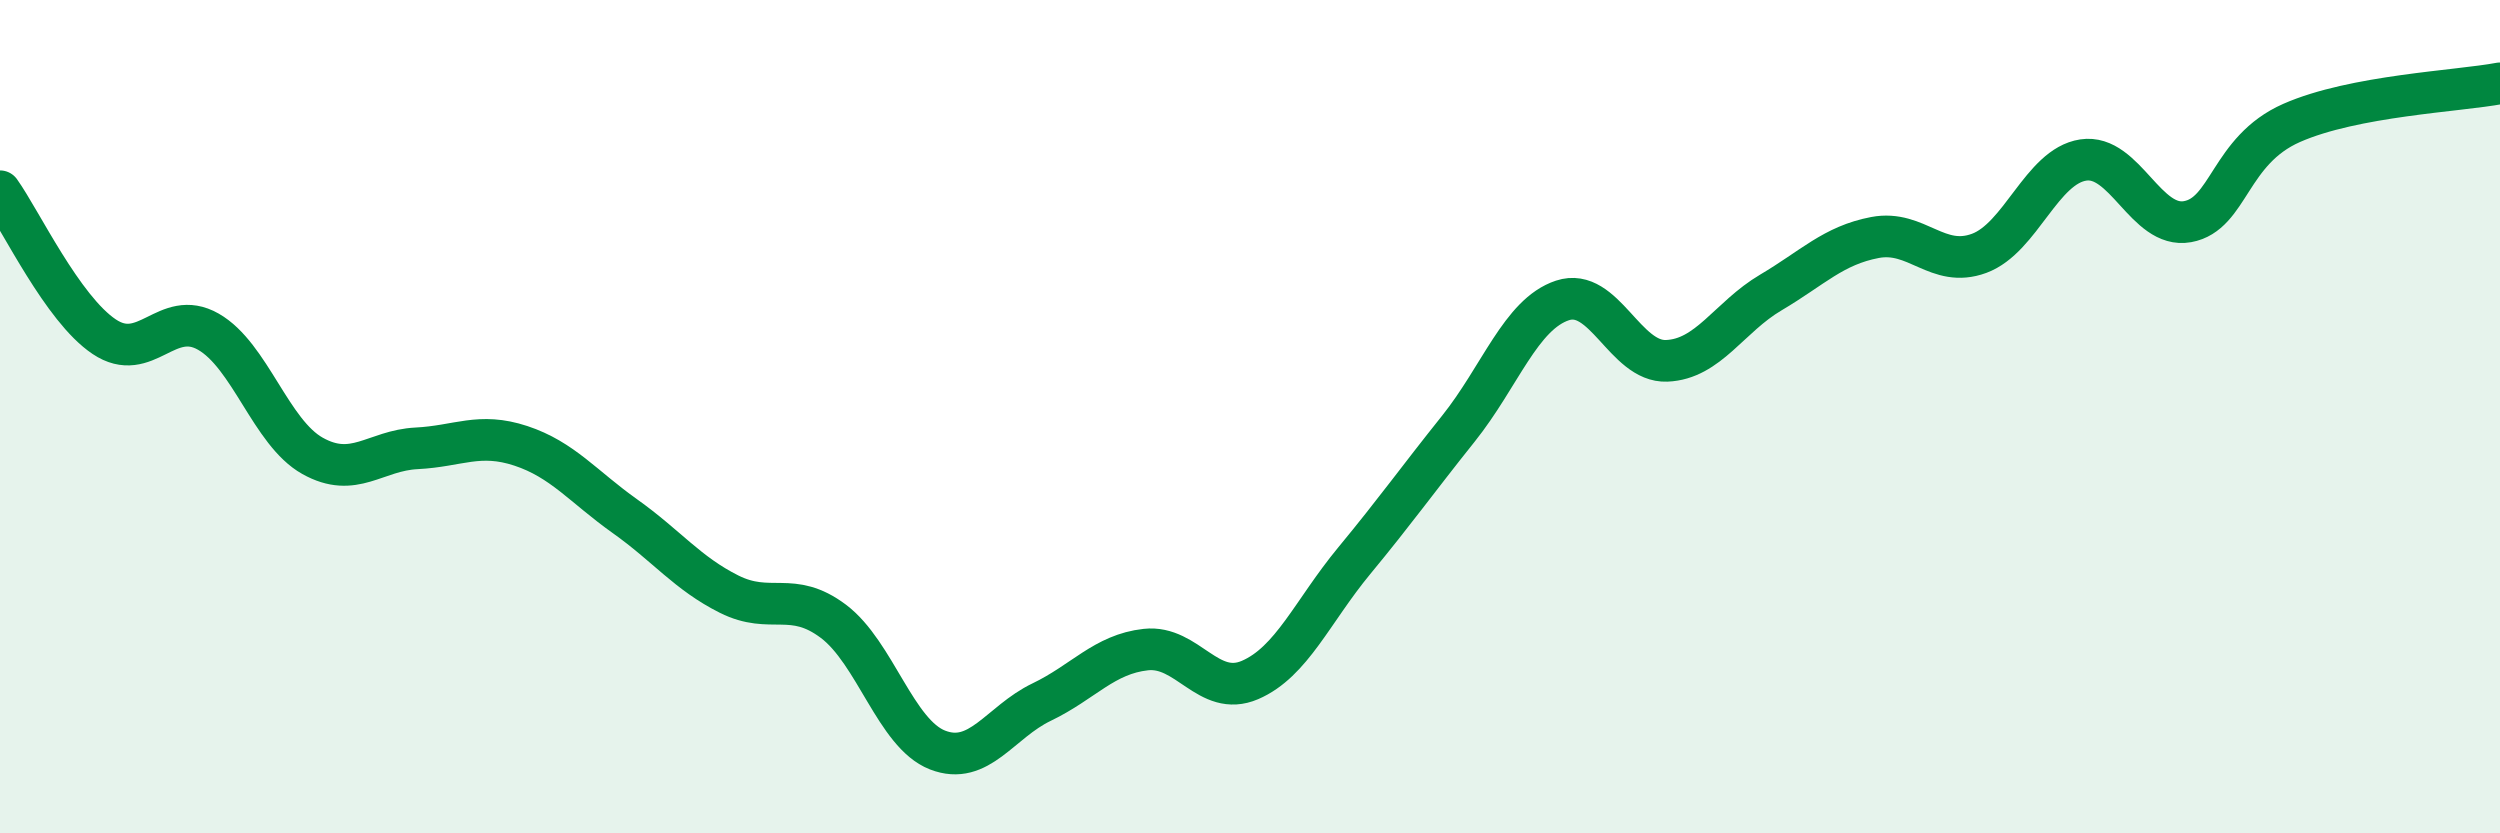
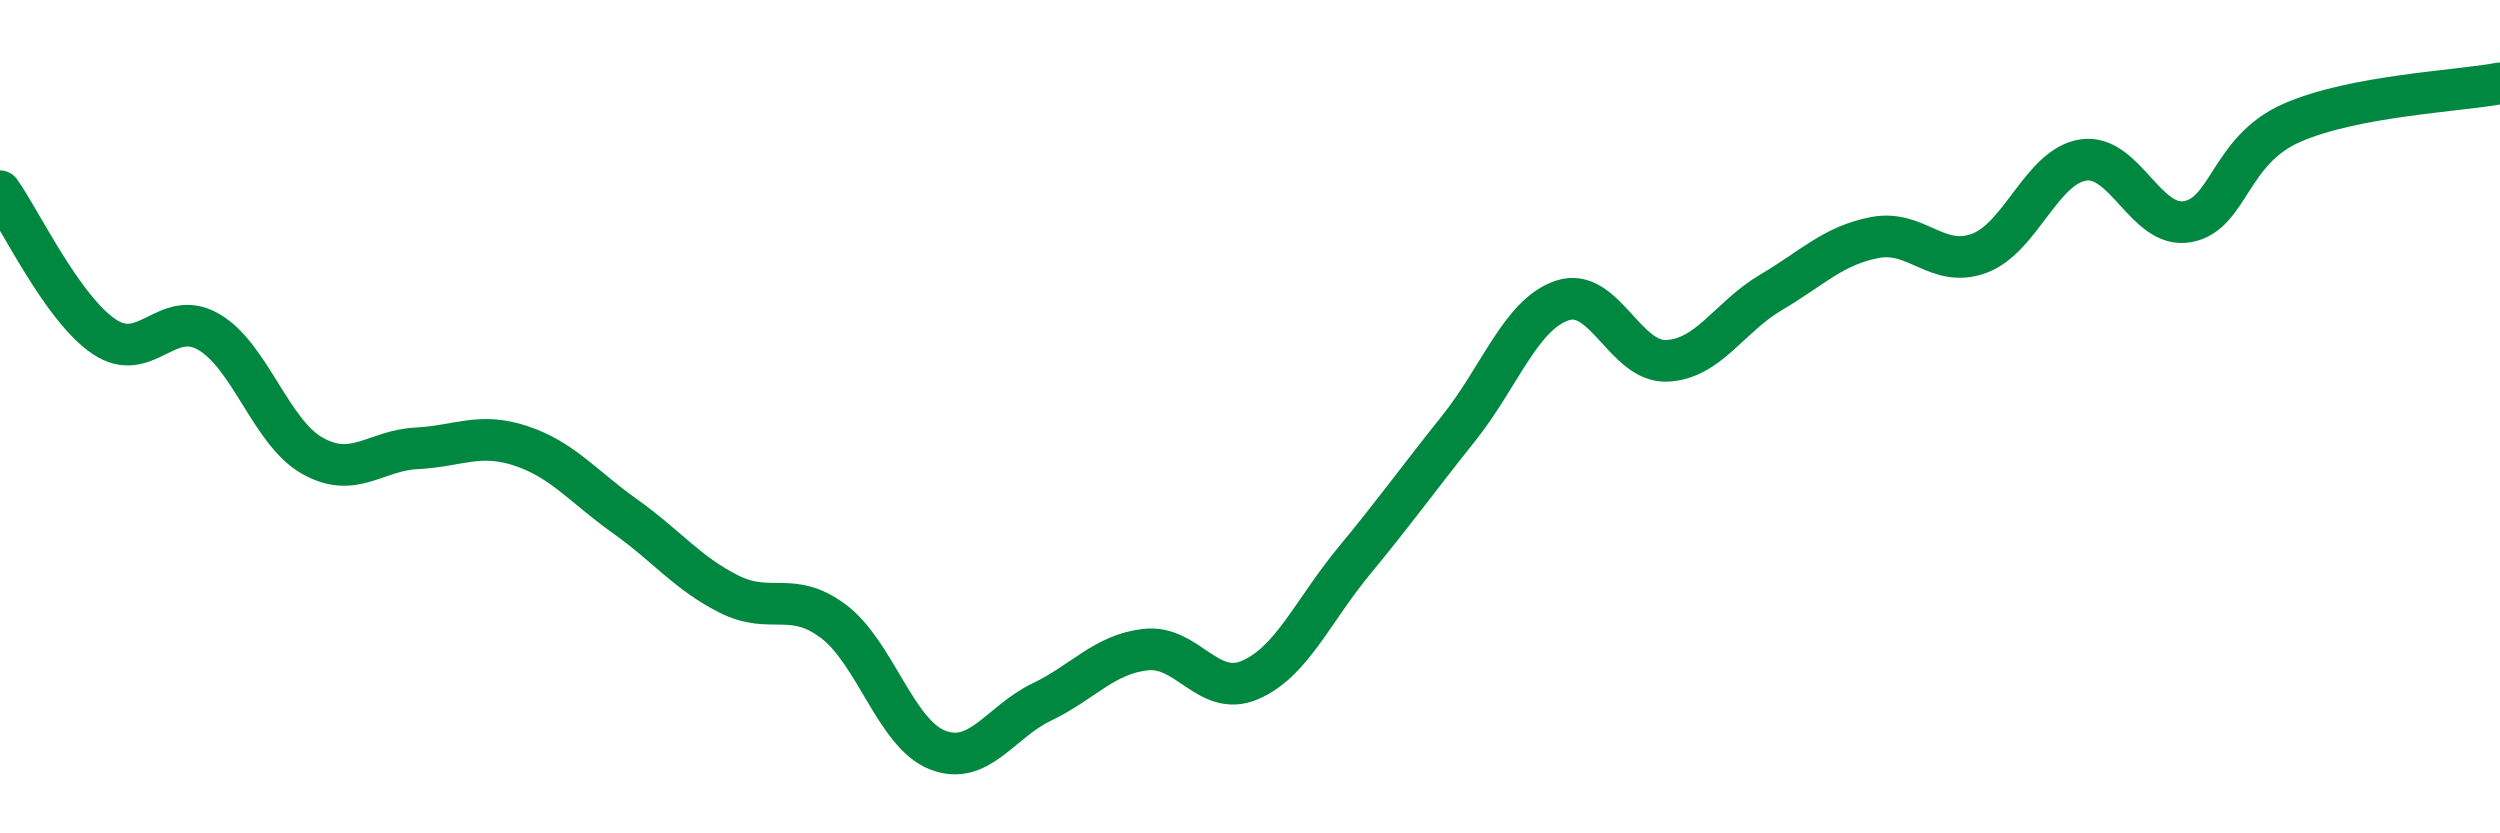
<svg xmlns="http://www.w3.org/2000/svg" width="60" height="20" viewBox="0 0 60 20">
-   <path d="M 0,4.59 C 0.5,5.29 1.5,7.41 2.5,8.08 C 3.5,8.75 4,7.39 5,7.96 C 6,8.53 6.5,10.38 7.5,10.94 C 8.5,11.5 9,10.81 10,10.76 C 11,10.71 11.5,10.37 12.5,10.7 C 13.5,11.03 14,11.68 15,12.39 C 16,13.1 16.5,13.76 17.5,14.26 C 18.5,14.76 19,14.16 20,14.91 C 21,15.66 21.5,17.61 22.5,18 C 23.5,18.39 24,17.33 25,16.85 C 26,16.37 26.5,15.7 27.5,15.59 C 28.5,15.48 29,16.75 30,16.32 C 31,15.89 31.5,14.67 32.5,13.46 C 33.5,12.25 34,11.54 35,10.29 C 36,9.04 36.5,7.54 37.5,7.21 C 38.5,6.88 39,8.7 40,8.66 C 41,8.62 41.5,7.61 42.5,7.02 C 43.5,6.43 44,5.89 45,5.7 C 46,5.51 46.5,6.45 47.5,6.08 C 48.5,5.71 49,3.99 50,3.84 C 51,3.69 51.5,5.5 52.5,5.32 C 53.5,5.14 53.5,3.61 55,2.95 C 56.5,2.29 59,2.19 60,2L60 20L0 20Z" fill="#008740" opacity="0.1" stroke-linecap="round" stroke-linejoin="round" />
  <path d="M 0,4.59 C 0.5,5.29 1.5,7.41 2.5,8.08 C 3.5,8.75 4,7.39 5,7.96 C 6,8.53 6.5,10.38 7.5,10.94 C 8.5,11.5 9,10.81 10,10.76 C 11,10.71 11.5,10.37 12.5,10.7 C 13.5,11.03 14,11.68 15,12.39 C 16,13.1 16.5,13.76 17.5,14.26 C 18.5,14.76 19,14.16 20,14.91 C 21,15.66 21.5,17.61 22.5,18 C 23.5,18.39 24,17.33 25,16.85 C 26,16.37 26.5,15.7 27.5,15.59 C 28.5,15.48 29,16.75 30,16.32 C 31,15.89 31.5,14.67 32.5,13.46 C 33.5,12.25 34,11.54 35,10.29 C 36,9.04 36.5,7.54 37.5,7.21 C 38.5,6.88 39,8.7 40,8.66 C 41,8.62 41.5,7.61 42.5,7.02 C 43.5,6.43 44,5.89 45,5.7 C 46,5.51 46.5,6.45 47.5,6.08 C 48.5,5.71 49,3.99 50,3.84 C 51,3.69 51.5,5.5 52.5,5.32 C 53.5,5.14 53.5,3.61 55,2.95 C 56.5,2.29 59,2.19 60,2" stroke="#008740" stroke-width="1" fill="none" stroke-linecap="round" stroke-linejoin="round" />
</svg>